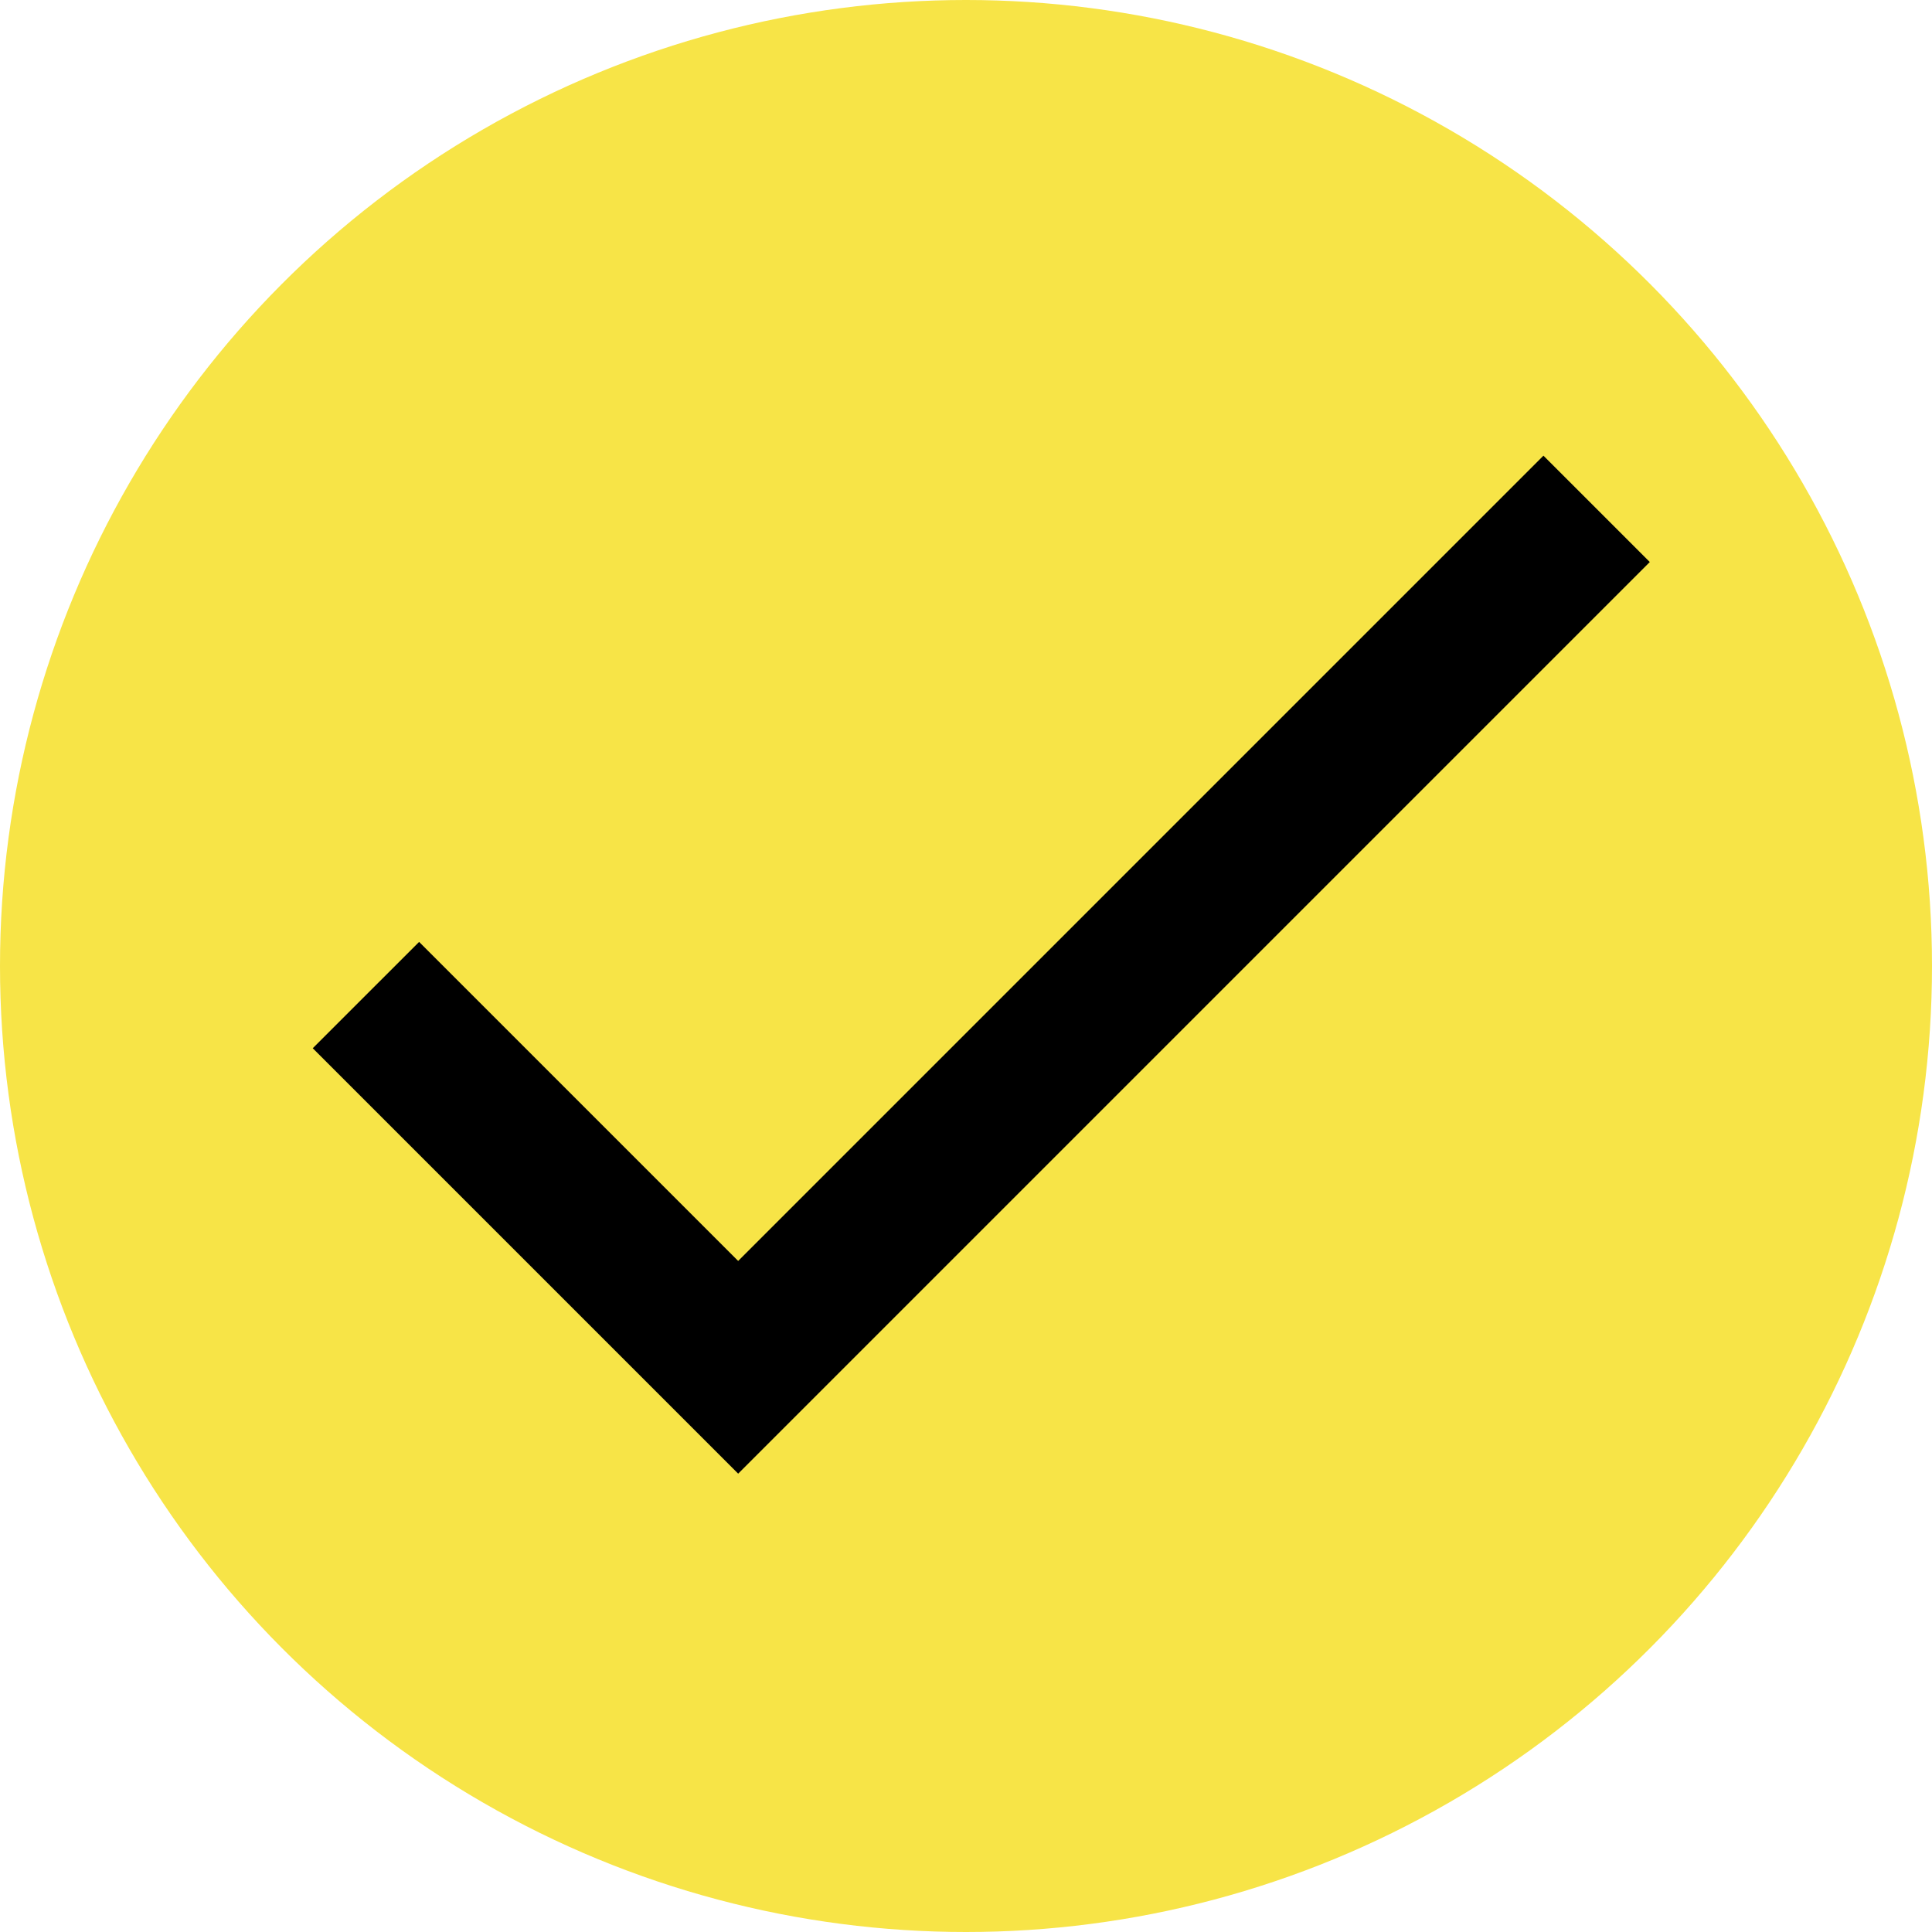
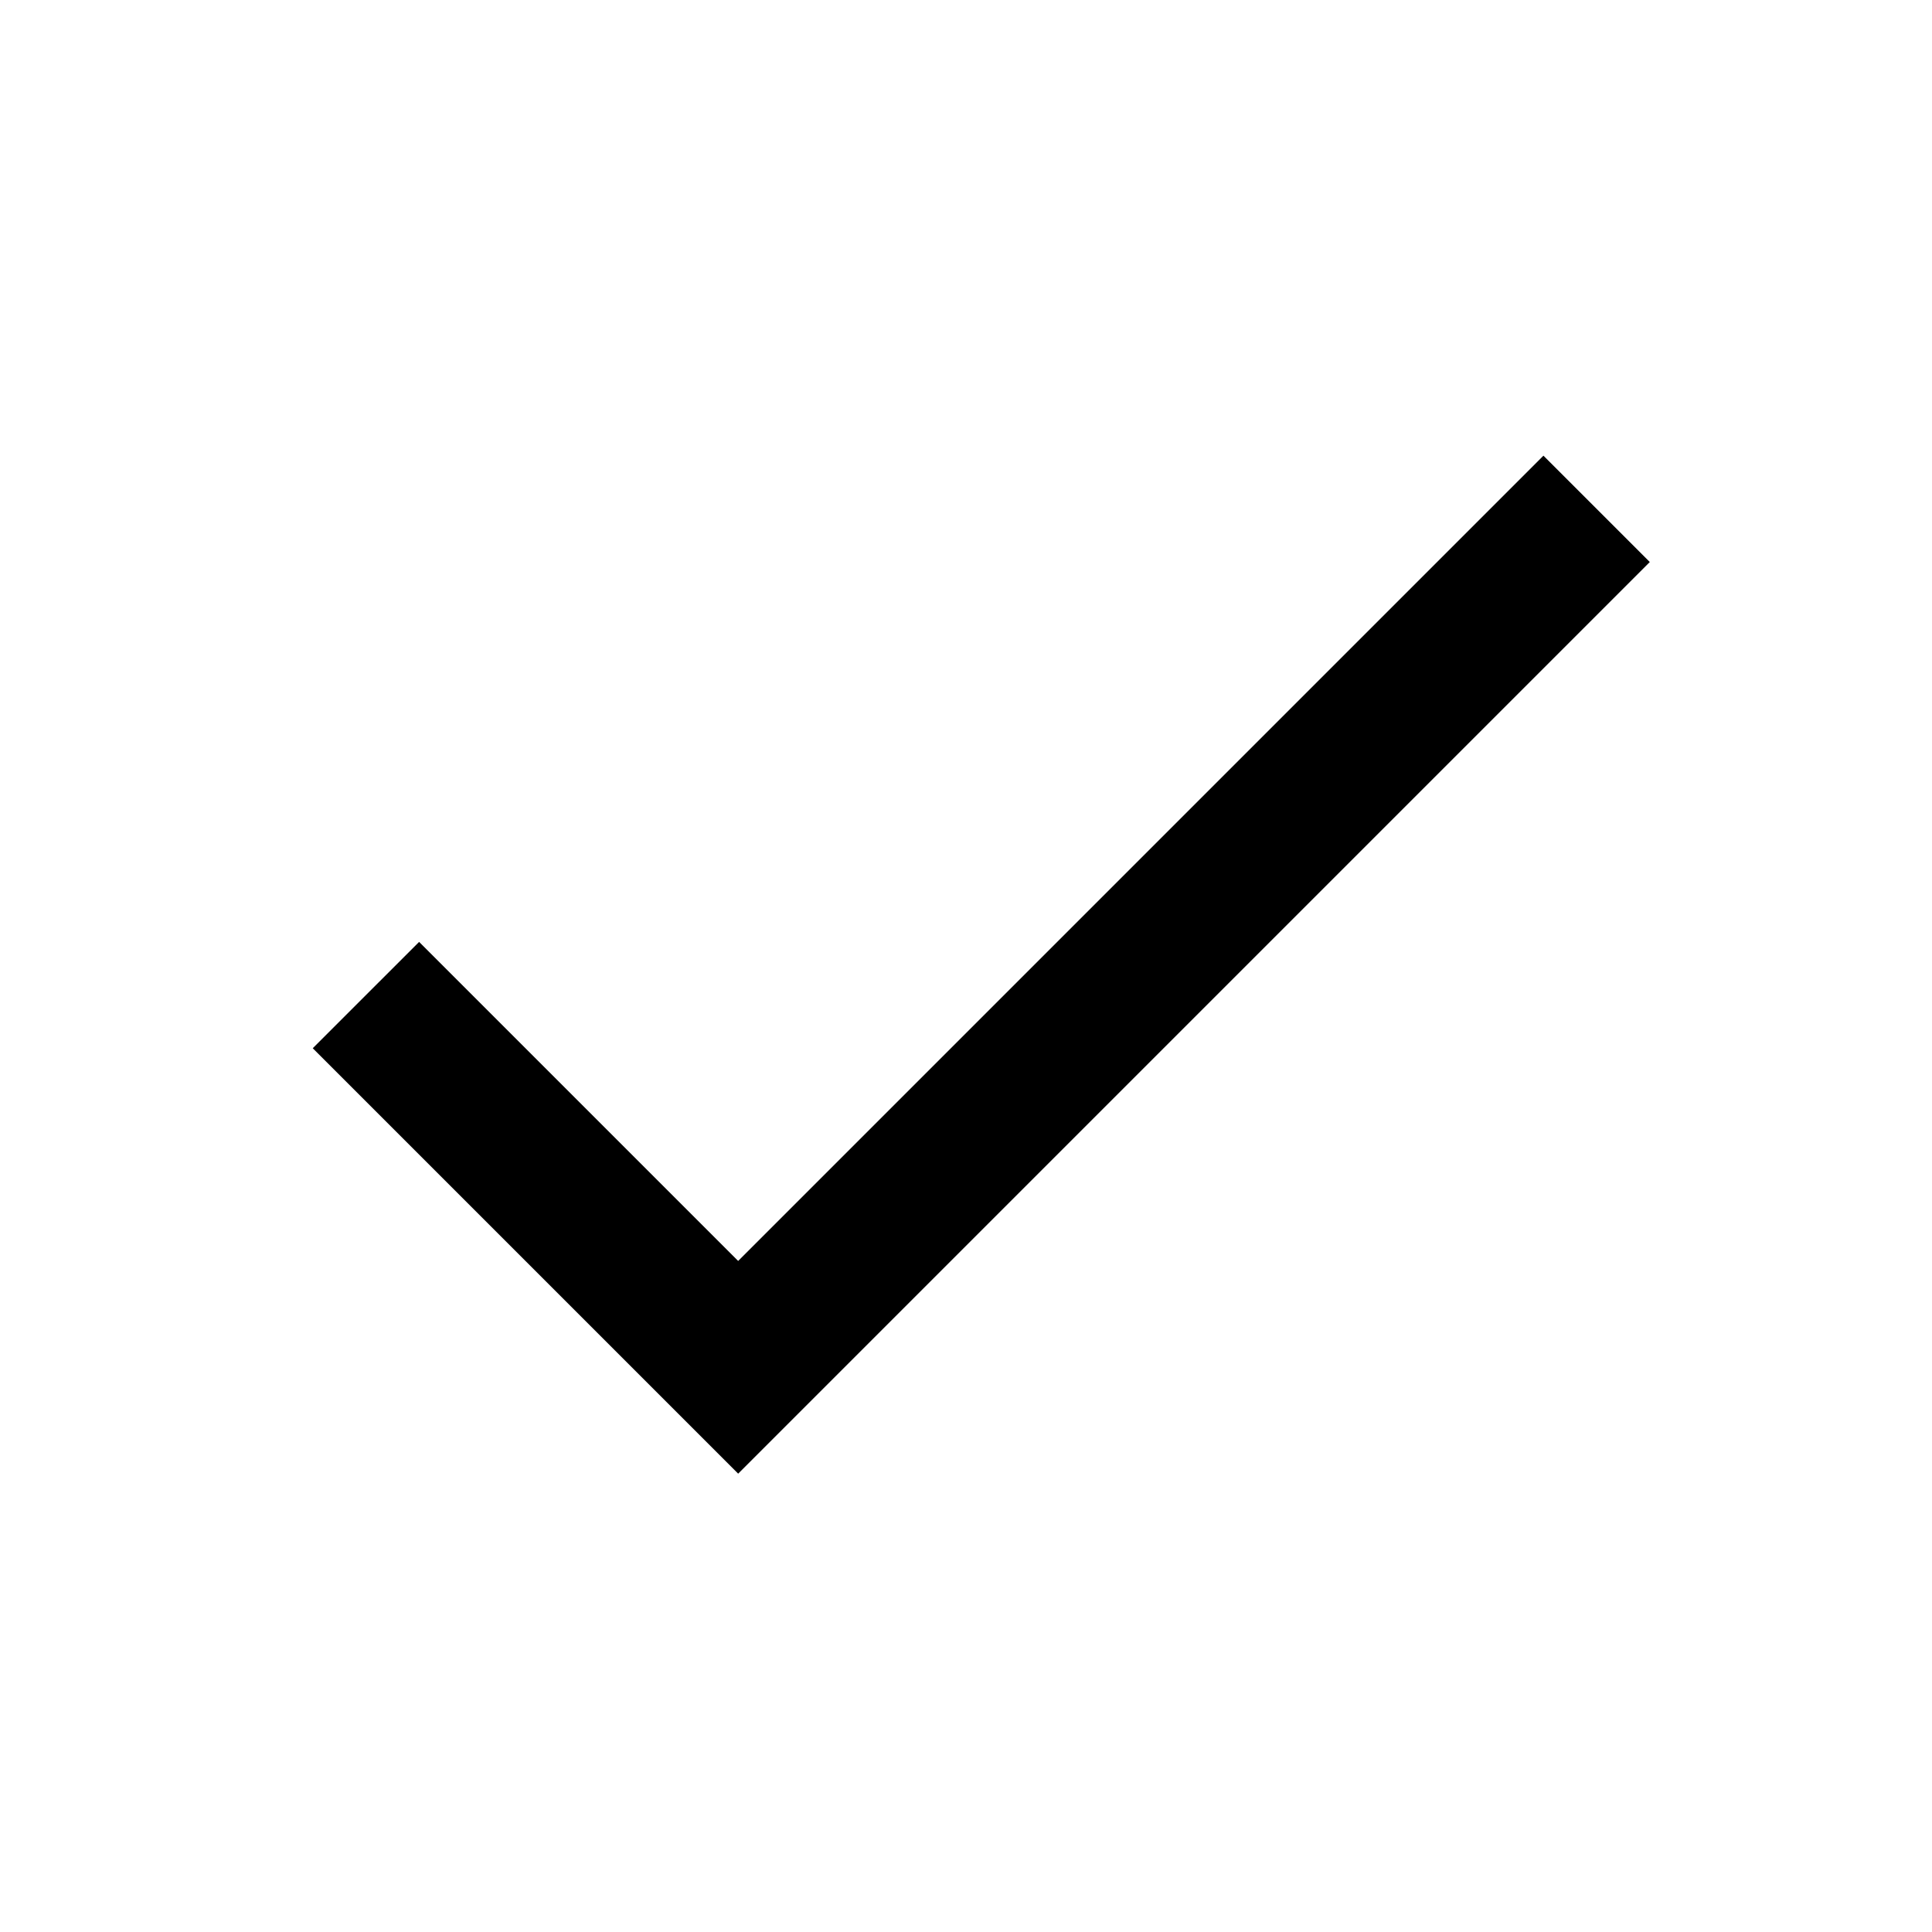
<svg xmlns="http://www.w3.org/2000/svg" viewBox="0 0 42 42">
  <g id="Icon_Check" transform="translate(-39 -36.135)">
-     <circle id="Ellipse_13" data-name="Ellipse 13" cx="21" cy="21" r="21" transform="translate(39 36.135)" fill="#f7e447" />
    <g id="Gruppe_31" data-name="Gruppe 31" transform="translate(45.799 46.041)">
      <g id="check" transform="translate(0 0)">
        <path id="Pfad_241" data-name="Pfad 241" d="M72.248,85.415l-6.936-6.936L63,80.791l9.248,9.248L92.066,70.221l-2.312-2.312Z" transform="translate(-63 -67.909)" />
      </g>
    </g>
  </g>
</svg>